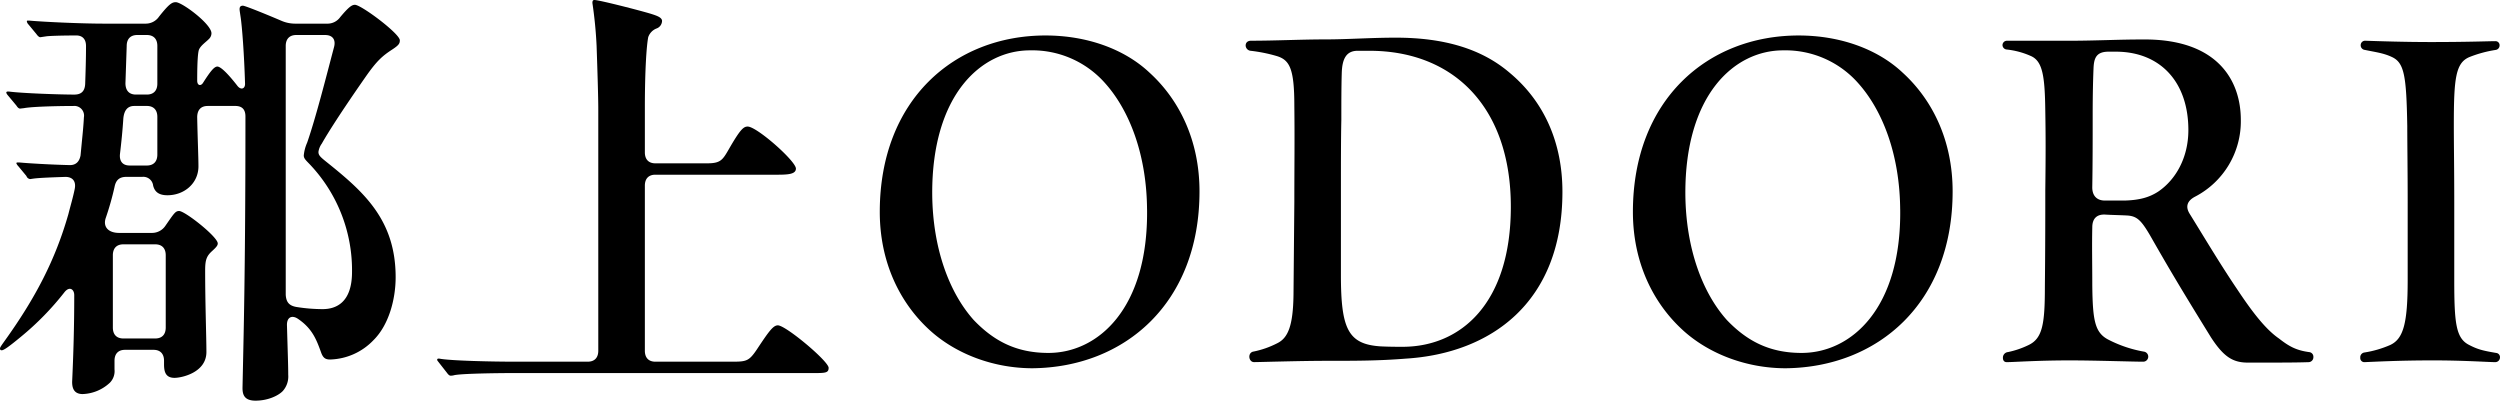
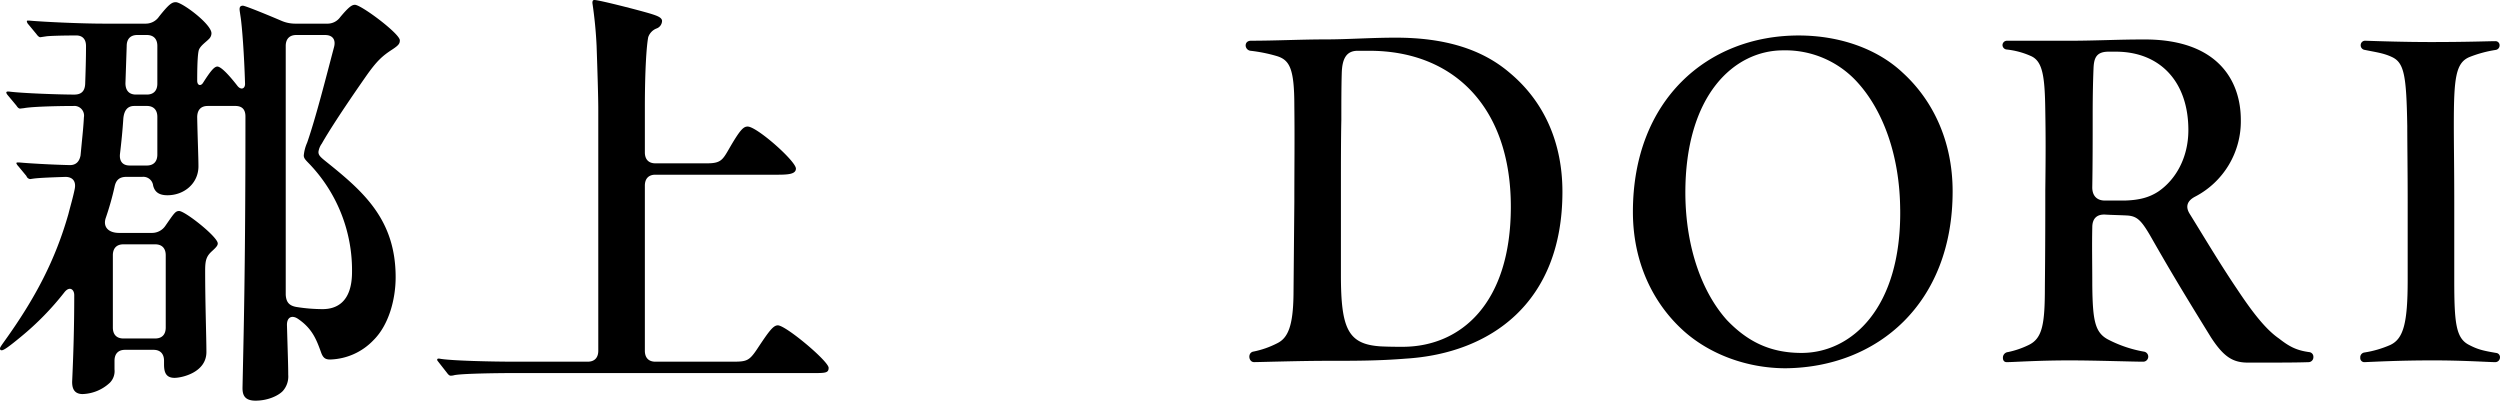
<svg xmlns="http://www.w3.org/2000/svg" width="770" height="123.402" viewBox="0 0 770 123.402">
  <defs>
    <clipPath id="clip-path">
      <rect id="長方形_1991" data-name="長方形 1991" width="770" height="123.402" />
    </clipPath>
  </defs>
  <g id="グループ_4721" data-name="グループ 4721" transform="translate(0 0)">
    <g id="グループ_4699" data-name="グループ 4699" transform="translate(0 0)" clip-path="url(#clip-path)">
      <path id="パス_34671" data-name="パス 34671" d="M74.693,119.054l.258-12.138c.517-23.466.646-47.742.646-71.481q0-3.232-3.1-3.234H63.967c-2.068,0-3.231,1.215-3.231,3.5.129,6.473.388,12.274.388,15.1,0,5.128-4.264,8.9-9.562,8.9-3.1,0-4.008-1.482-4.394-2.967a3.048,3.048,0,0,0-3.36-2.694H38.9c-2.2,0-3.231,1.079-3.621,3.1a88.61,88.61,0,0,1-2.714,9.577c-.9,2.7.775,4.585,4.135,4.585H46.778a4.952,4.952,0,0,0,4.138-2.161c2.714-3.907,3.1-4.585,4.262-4.585,1.812,0,11.891,7.958,11.891,9.983,0,.673-.517,1.215-1.68,2.291-1.809,1.618-2.2,2.834-2.2,6.07,0,10.25.388,20.5.388,25.085,0,6.34-7.624,7.958-9.821,7.958-2.843,0-3.231-2.024-3.231-4.182v-1.079c0-2.158-1.166-3.37-3.231-3.37h-8.79c-2.068,0-3.231,1.212-3.231,3.37v2.7a5.077,5.077,0,0,1-1.421,4.046,12.888,12.888,0,0,1-8.4,3.506c-2.972,0-3.231-2.294-3.231-3.776.388-8.5.646-16.859.646-26.7,0-1.755-1.421-2.834-2.972-.945A87.121,87.121,0,0,1,6.461,103.273c-3.747,3.1-5.3,4.182-5.947,4.182A.484.484,0,0,1,0,106.916c0-.27.129-.539,1.292-2.161C10.984,91.272,17.055,79.54,21.063,65.511c.646-2.561,1.421-5.122,1.938-7.689.517-2.425-.646-3.773-2.843-3.773-3.877.133-8.012.27-9.95.539l-.907.133a1.39,1.39,0,0,1-1.163-.945L5.686,50.81a3.052,3.052,0,0,1-.646-.943c0-.27.258-.27.514-.27h.39c2.711.27,9.692.676,15.248.809,2.068.136,3.231-.943,3.618-2.967l.388-4.046c.258-2.561.517-5.122.646-7.689a2.983,2.983,0,0,0-3.231-3.5c-3.36,0-12.405.133-15.251.673L6.2,33.01c-.514,0-.9-.539-1.16-.945l-2.584-3.1a2.768,2.768,0,0,1-.517-.806c0-.273.129-.406.517-.406h.258c4,.539,15.765.943,20.159.943,2.2,0,3.231-1.076,3.36-3.234.129-3.776.258-7.689.258-11.735,0-2.158-1.163-3.373-3.36-3.237-4.135,0-8.141.133-8.916.27l-1.809.27c-.388,0-.9-.539-1.166-.943L8.785,7.117a1.758,1.758,0,0,1-.514-.945c0-.27.129-.27.385-.27h.261c4.523.406,15.894.943,23.26.943H44.84a4.949,4.949,0,0,0,4.138-2.158C52.079.774,52.984.237,54.147.237,56.085.237,65.13,6.98,65.13,9.811a2.42,2.42,0,0,1-.775,1.755c-.9.943-2.584,2.022-3.1,3.373-.258.809-.517,3.1-.517,9.441,0,1.616,1.163,1.752,1.809.673,2.068-3.237,3.36-4.991,4.394-4.991s3.231,2.158,6.073,5.8c1.163,1.618,2.584,1.079,2.455-.676-.258-8.631-.9-17.666-1.421-20.766-.129-.945-.256-1.621-.256-2.024,0-.676.256-1.079,1.031-1.079.646,0,6.978,2.561,12.018,4.719a10.624,10.624,0,0,0,4.006.809h9.823A4.813,4.813,0,0,0,104.8,4.822c2.714-3.237,3.618-3.776,4.525-3.776,1.938,0,13.824,8.9,13.824,10.925,0,.943-.256,1.482-2.323,2.831-3.1,2.024-4.784,3.506-8.27,8.5-9.307,13.353-12.537,18.881-13.444,20.5a5.6,5.6,0,0,0-1.031,2.561c0,1.079.646,1.618,2.843,3.373,11.242,9.035,20.934,17.666,20.934,35.2,0,6.743-2.068,14.7-6.849,19.42a19.182,19.182,0,0,1-13.31,5.937c-1.421,0-2.2-.406-2.843-2.294-1.421-3.912-2.714-7.283-7.107-10.25-1.809-1.215-3.492-.539-3.36,2.158.258,9.171.385,12.274.385,15.1A6.716,6.716,0,0,1,87.1,120c-1.424,1.482-4.655,2.967-8.4,2.967-3.489,0-4.006-1.888-4.006-3.913M47.815,103.813c2.068,0,3.231-1.212,3.231-3.37V78.189c0-2.158-1.163-3.37-3.231-3.37H37.991c-2.068,0-3.231,1.212-3.231,3.37v22.254c0,2.158,1.163,3.37,3.231,3.37ZM39.93,50.543h5.3c2.068,0,3.231-1.215,3.231-3.373v-11.6c0-2.155-1.163-3.37-3.231-3.37H41.354c-2.07,0-3.1,1.346-3.362,3.776-.258,4.046-.646,7.686-1.031,10.925-.261,2.288.773,3.64,2.97,3.64m8.531-36.819c0-2.158-1.163-3.373-3.231-3.373H42.256c-2.065,0-3.231,1.215-3.231,3.373l-.388,11.462c0,2.294,1.163,3.506,3.231,3.506H45.23c2.068,0,3.231-1.212,3.231-3.37Zm45.1,33.716a12.554,12.554,0,0,1,1.031-3.91c2.716-7.825,5.815-20.1,8.273-29.4.646-2.294-.388-3.779-2.714-3.779H91.236c-2.068,0-3.231,1.215-3.231,3.373v76.6c.127,2.294,1.034,3.373,3.231,3.779a51.309,51.309,0,0,0,8.141.673c4.006,0,9.046-1.888,9.046-11.462A47.365,47.365,0,0,0,95.5,50.273c-1.292-1.351-1.938-1.888-1.938-2.834" transform="translate(0 0.436)" />
      <path id="パス_34672" data-name="パス 34672" d="M55.071,114.771,52.745,111.8c-.519-.673-.646-.809-.646-.945,0-.27.127-.406.388-.406h.258c3.357.679,16.67.948,23.131.948H98.492c2.068,0,3.231-1.215,3.231-3.373V33.58c0-3.64-.258-11.865-.517-19.42A131.319,131.319,0,0,0,99.914.943c0-.673.127-.943.646-.943,1.421,0,14.085,3.237,17.574,4.316,1.683.539,3.231,1.079,3.231,2.155a2.544,2.544,0,0,1-1.68,2.294,4.362,4.362,0,0,0-2.584,2.7c-.517,2.7-1.031,10.116-1.031,21.715V46.933c0,2.158,1.16,3.373,3.231,3.373h15.894c4.135,0,4.781-.945,6.72-4.319,3.489-6.067,4.523-7.01,5.815-7.01,2.843,0,14.863,10.653,14.863,12.944,0,1.755-2.458,1.888-5.815,1.888H119.3c-2.07,0-3.231,1.215-3.231,3.373v50.845c0,2.158,1.16,3.373,3.231,3.373h23.518c4.523,0,5.3-.136,7.753-3.779,3.747-5.664,5.04-7.416,6.461-7.416,2.455,0,15.638,11.059,15.638,13.083,0,1.618-1.034,1.618-5.04,1.618H75.23c-3.877,0-15.9.133-17.962.673a4.031,4.031,0,0,1-1.034.133c-.388,0-.778-.406-1.163-.943" transform="translate(82.548 0)" />
-       <path id="パス_34673" data-name="パス 34673" d="M120.227,94.61c-9.175-8.362-15.38-20.905-15.38-36.413,0-34.525,23-54.349,51.045-54.349,12.537,0,24.167,4.043,32.05,11.462,9.177,8.362,15.38,20.9,15.38,36.55,0,34.525-23.133,54.213-51.433,54.482-11.891,0-23.521-4.313-31.662-11.732m66.94-37.223c-.129-16.857-5.427-30.479-12.922-38.844A29.906,29.906,0,0,0,151.111,8.431c-14.99,0-30.238,13.623-30.111,44.238.129,16.857,5.3,30.477,12.8,38.841,6.332,6.607,13.31,10.113,23,10.113,15.248,0,30.757-13.623,30.37-44.236" transform="translate(166.124 7.078)" />
      <path id="パス_34674" data-name="パス 34674" d="M150.778,100.784a28.055,28.055,0,0,0,7.366-2.564c3.36-1.618,4.913-5.395,5.042-14.969l.256-28.591c0-10.925.129-18.884,0-29.537,0-11.465-1.421-14.162-5.425-15.375A47.285,47.285,0,0,0,150,8.131a1.692,1.692,0,0,1-1.551-1.618c0-.812.517-1.485,1.68-1.485,7.624,0,15.248-.406,23-.406,6.593,0,13.959-.537,21.583-.537,14.992,0,26.493,3.5,35.022,10.789,10.855,9.034,16.282,21.848,16.282,36.683,0,34.392-22.355,49.766-48.2,51.382-8.4.679-15.636.679-24.167.679s-20.934.4-22.614.4-2.068-2.834-.258-3.237m79.347-44.642c0-30.613-17.577-48.012-43.55-48.012h-3.618c-3.492,0-4.784,2.428-4.91,6.88-.129,4.179-.129,9.71-.129,14.429-.129,5.934-.129,13.353-.129,24.006V77.182c0,16.59,2.2,21.309,12.147,21.981,2.714.136,4.913.136,7.107.136,17.706-.136,33.083-13.35,33.083-43.157" transform="translate(235.213 7.514)" />
      <path id="パス_34675" data-name="パス 34675" d="M209.982,94.61C200.807,86.249,194.6,73.7,194.6,58.2c0-34.525,23-54.349,51.045-54.349,12.537,0,24.167,4.043,32.05,11.462,9.177,8.362,15.38,20.9,15.38,36.55,0,34.525-23.133,54.213-51.433,54.482-11.891,0-23.521-4.313-31.662-11.732m66.94-37.223c-.129-16.857-5.427-30.479-12.922-38.844A29.906,29.906,0,0,0,240.866,8.431c-14.99,0-30.238,13.623-30.111,44.238.129,16.857,5.3,30.477,12.8,38.841,6.332,6.607,13.31,10.113,23,10.113,15.248,0,30.757-13.623,30.37-44.236" transform="translate(308.335 7.078)" />
      <path id="パス_34676" data-name="パス 34676" d="M302.743,95.847c-8.916-14.429-12.922-21.172-18.608-31.152-2.843-4.855-4.135-6.067-7.366-6.2-2.843-.136-4.394-.136-6.464-.267-2.585-.136-4,1.21-4,3.907-.129,5.667,0,11.062,0,17.938.127,10.792.773,14.568,5.04,16.723a38.339,38.339,0,0,0,10.855,3.643,1.559,1.559,0,0,1-.129,3.1c-3.489,0-14.731-.4-22.746-.4-10.079,0-17.316.539-19.383.539-.646,0-1.163-.4-1.163-1.349a1.717,1.717,0,0,1,1.551-1.752,26.9,26.9,0,0,0,6.332-2.158c4.264-2.024,5.04-6.343,5.04-17.8.129-12.811.129-21.578.129-29.806.132-10.923.132-16.857,0-24.409-.129-10.653-.775-15.375-4.393-16.993a24.625,24.625,0,0,0-7.495-2.024,1.405,1.405,0,0,1-1.292-1.346,1.355,1.355,0,0,1,1.421-1.351h18.481c9.3,0,14.99-.4,23.909-.4,22.355,0,29.592,12.541,29.592,24.815a26.14,26.14,0,0,1-14.085,23.6c-2.329,1.215-3.1,2.967-1.683,5.261,4.267,6.879,9.307,15.375,14.6,23.2,4.652,7.01,8.787,12.4,12.925,15.238,3.1,2.425,5.3,3.64,9.3,4.182a1.429,1.429,0,0,1,1.292,1.482,1.525,1.525,0,0,1-1.548,1.618c-4.138.133-7.627.133-18.611.133-4.652,0-7.495-1.752-11.5-7.958M276.381,53.905c4.394-.136,7.495-.943,10.338-2.831,5.3-3.643,9.177-10.386,9.177-18.881,0-14.835-8.66-24.142-22.358-24.142h-2.2c-3.747,0-4.523,1.888-4.652,5.125-.129,3.1-.261,7.686-.261,14.429,0,7.822,0,14.838-.127,22.254,0,2.564,1.419,4.046,3.877,4.046Z" transform="translate(378.12 7.863)" />
      <path id="パス_34677" data-name="パス 34677" d="M281.285,102.062a1.48,1.48,0,0,1,1.292-1.618,32.247,32.247,0,0,0,7.885-2.291c4.133-1.888,5.425-6.746,5.425-19.96V54.32c0-10.653-.127-17.669-.127-23.6-.261-15.508-.907-19.557-4.784-21.309-2.584-1.215-5.04-1.482-8.27-2.158a1.433,1.433,0,0,1-1.292-1.482,1.357,1.357,0,0,1,1.424-1.351c4,.136,12.015.406,20.285.406,11.116,0,17.964-.27,19.776-.27A1.249,1.249,0,0,1,324.192,5.9a1.4,1.4,0,0,1-1.166,1.349,37.014,37.014,0,0,0-8.012,2.158c-4.394,1.752-4.913,6.607-4.913,21.039,0,5.934.132,13.22.132,23.872V78.056c0,13.486.514,18.072,4.652,20.1,2.584,1.349,4.264,1.752,8.27,2.428a1.3,1.3,0,0,1,1.163,1.346,1.467,1.467,0,0,1-1.419,1.488c-2.07,0-9.568-.542-19.13-.542-10.594,0-17.574.406-21.192.542a1.249,1.249,0,0,1-1.292-1.351" transform="translate(445.679 8.124)" />
    </g>
  </g>
</svg>